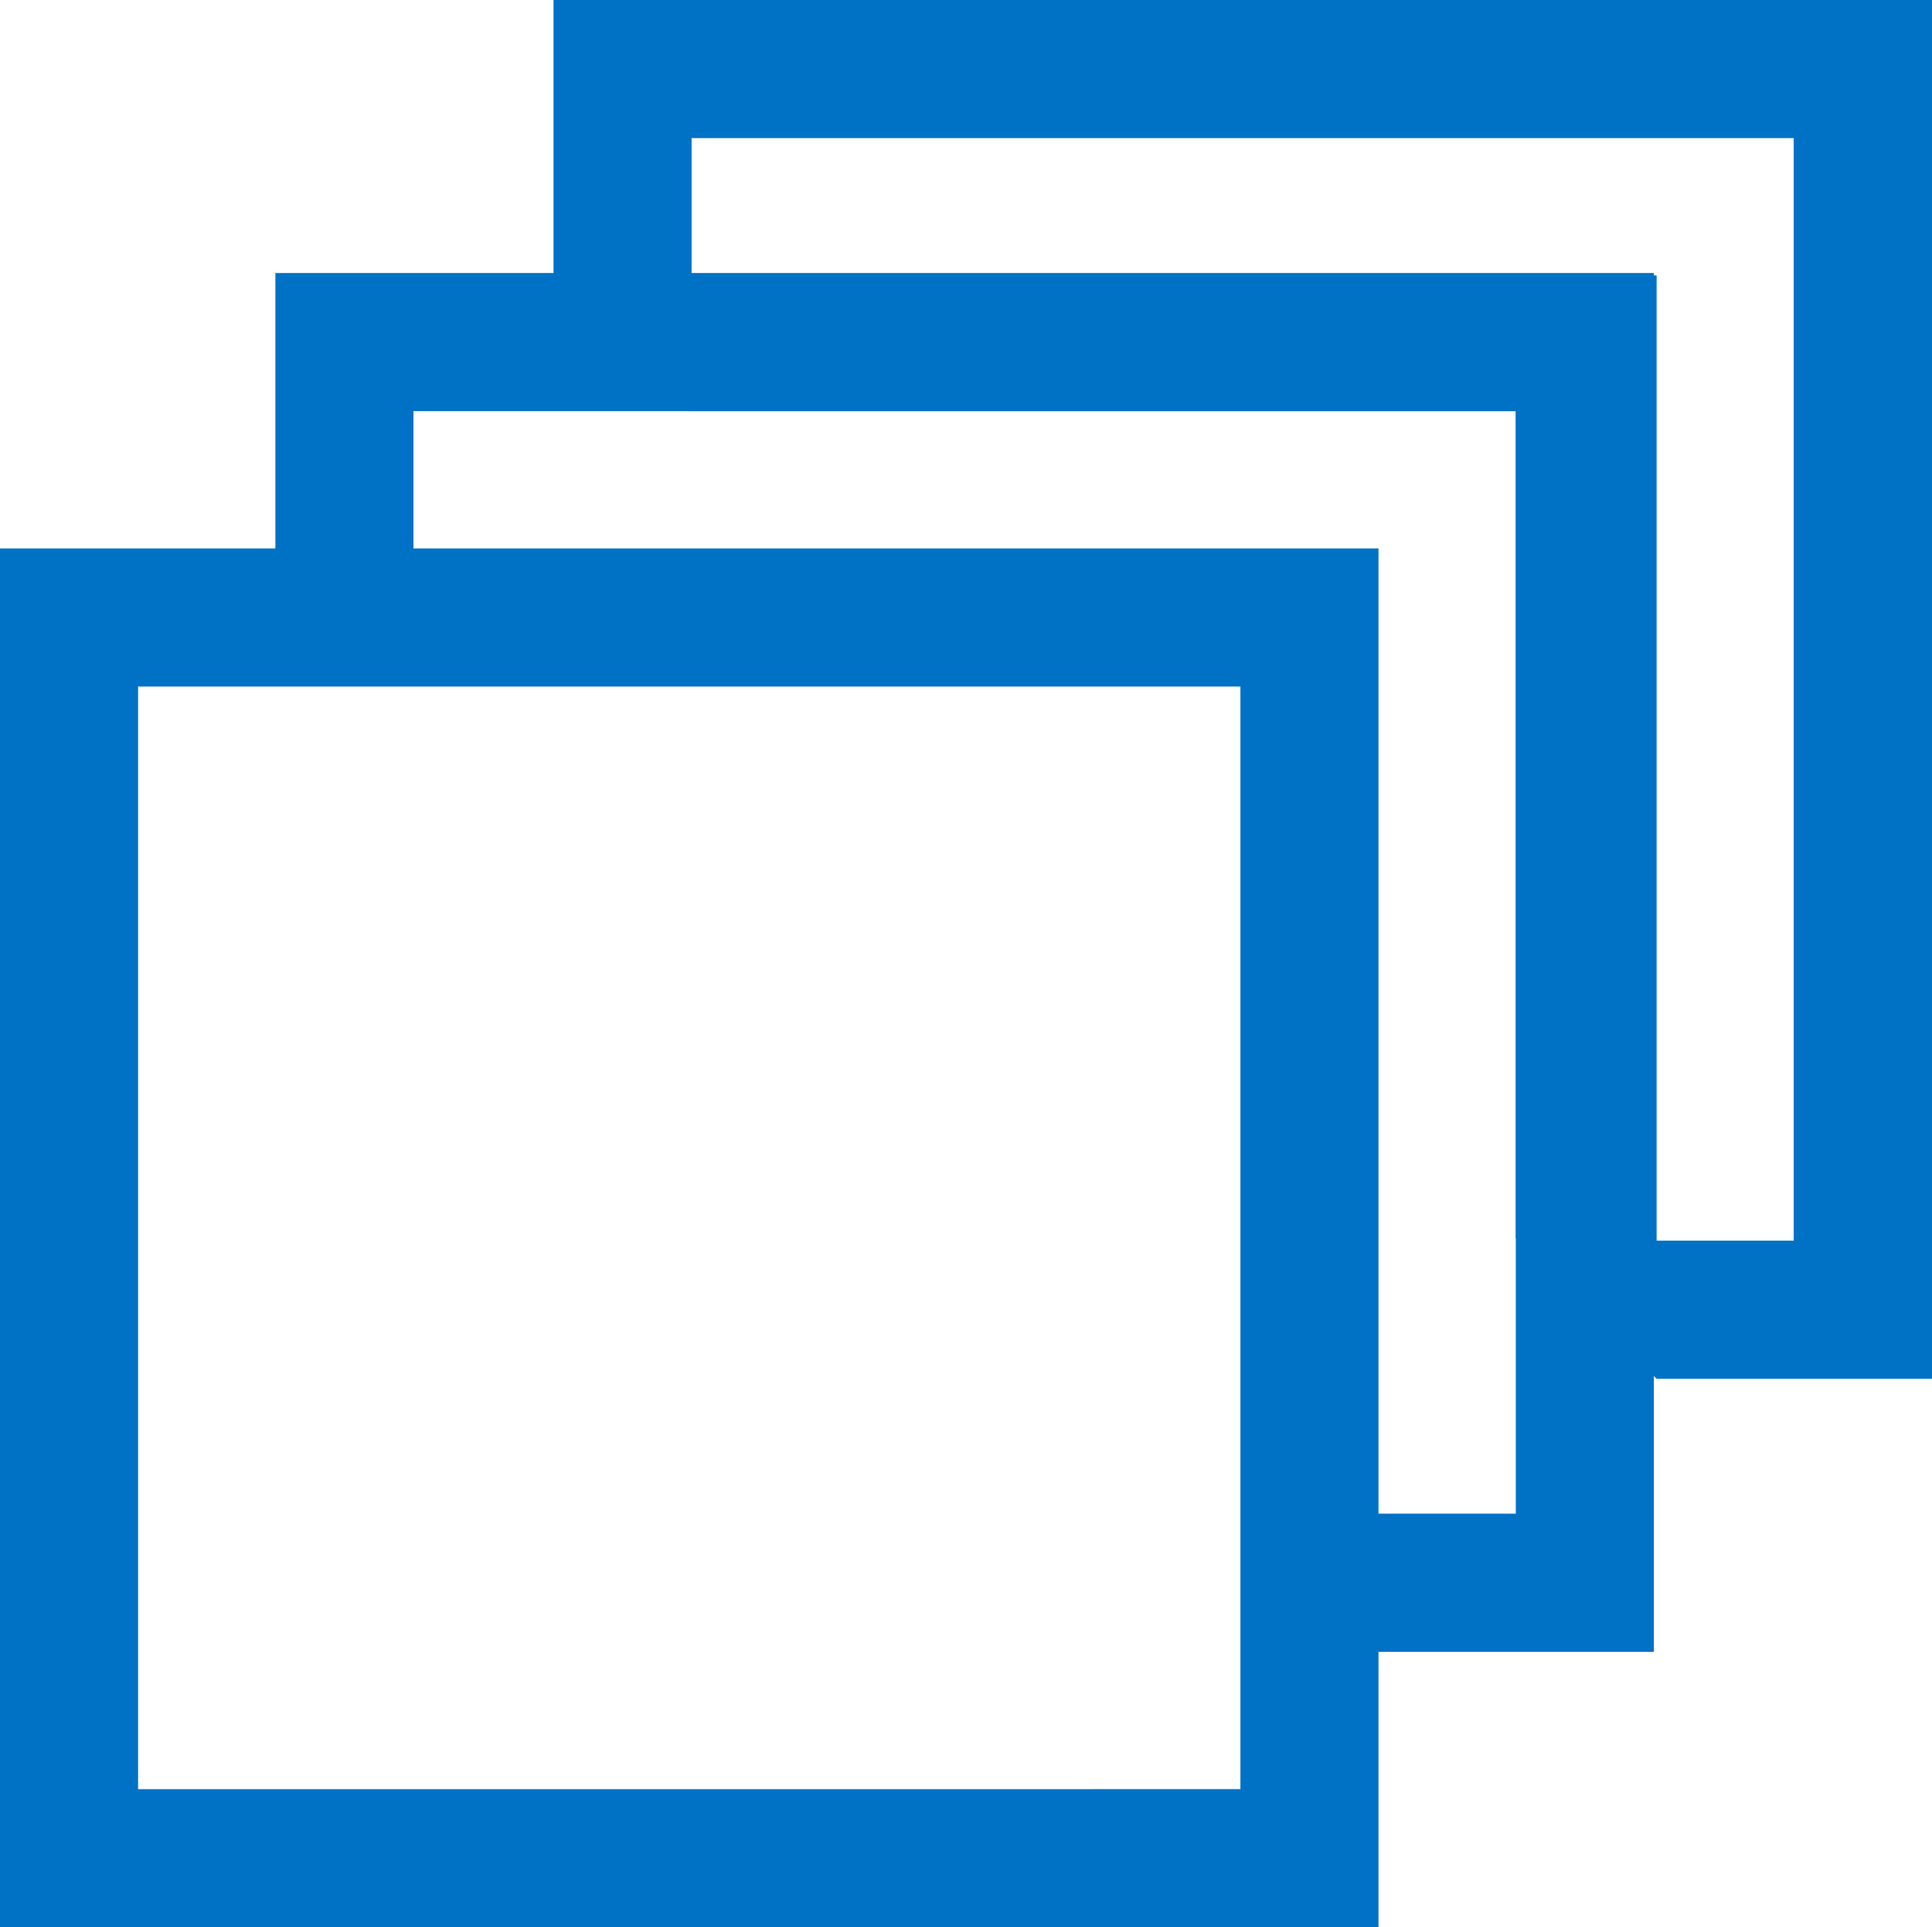
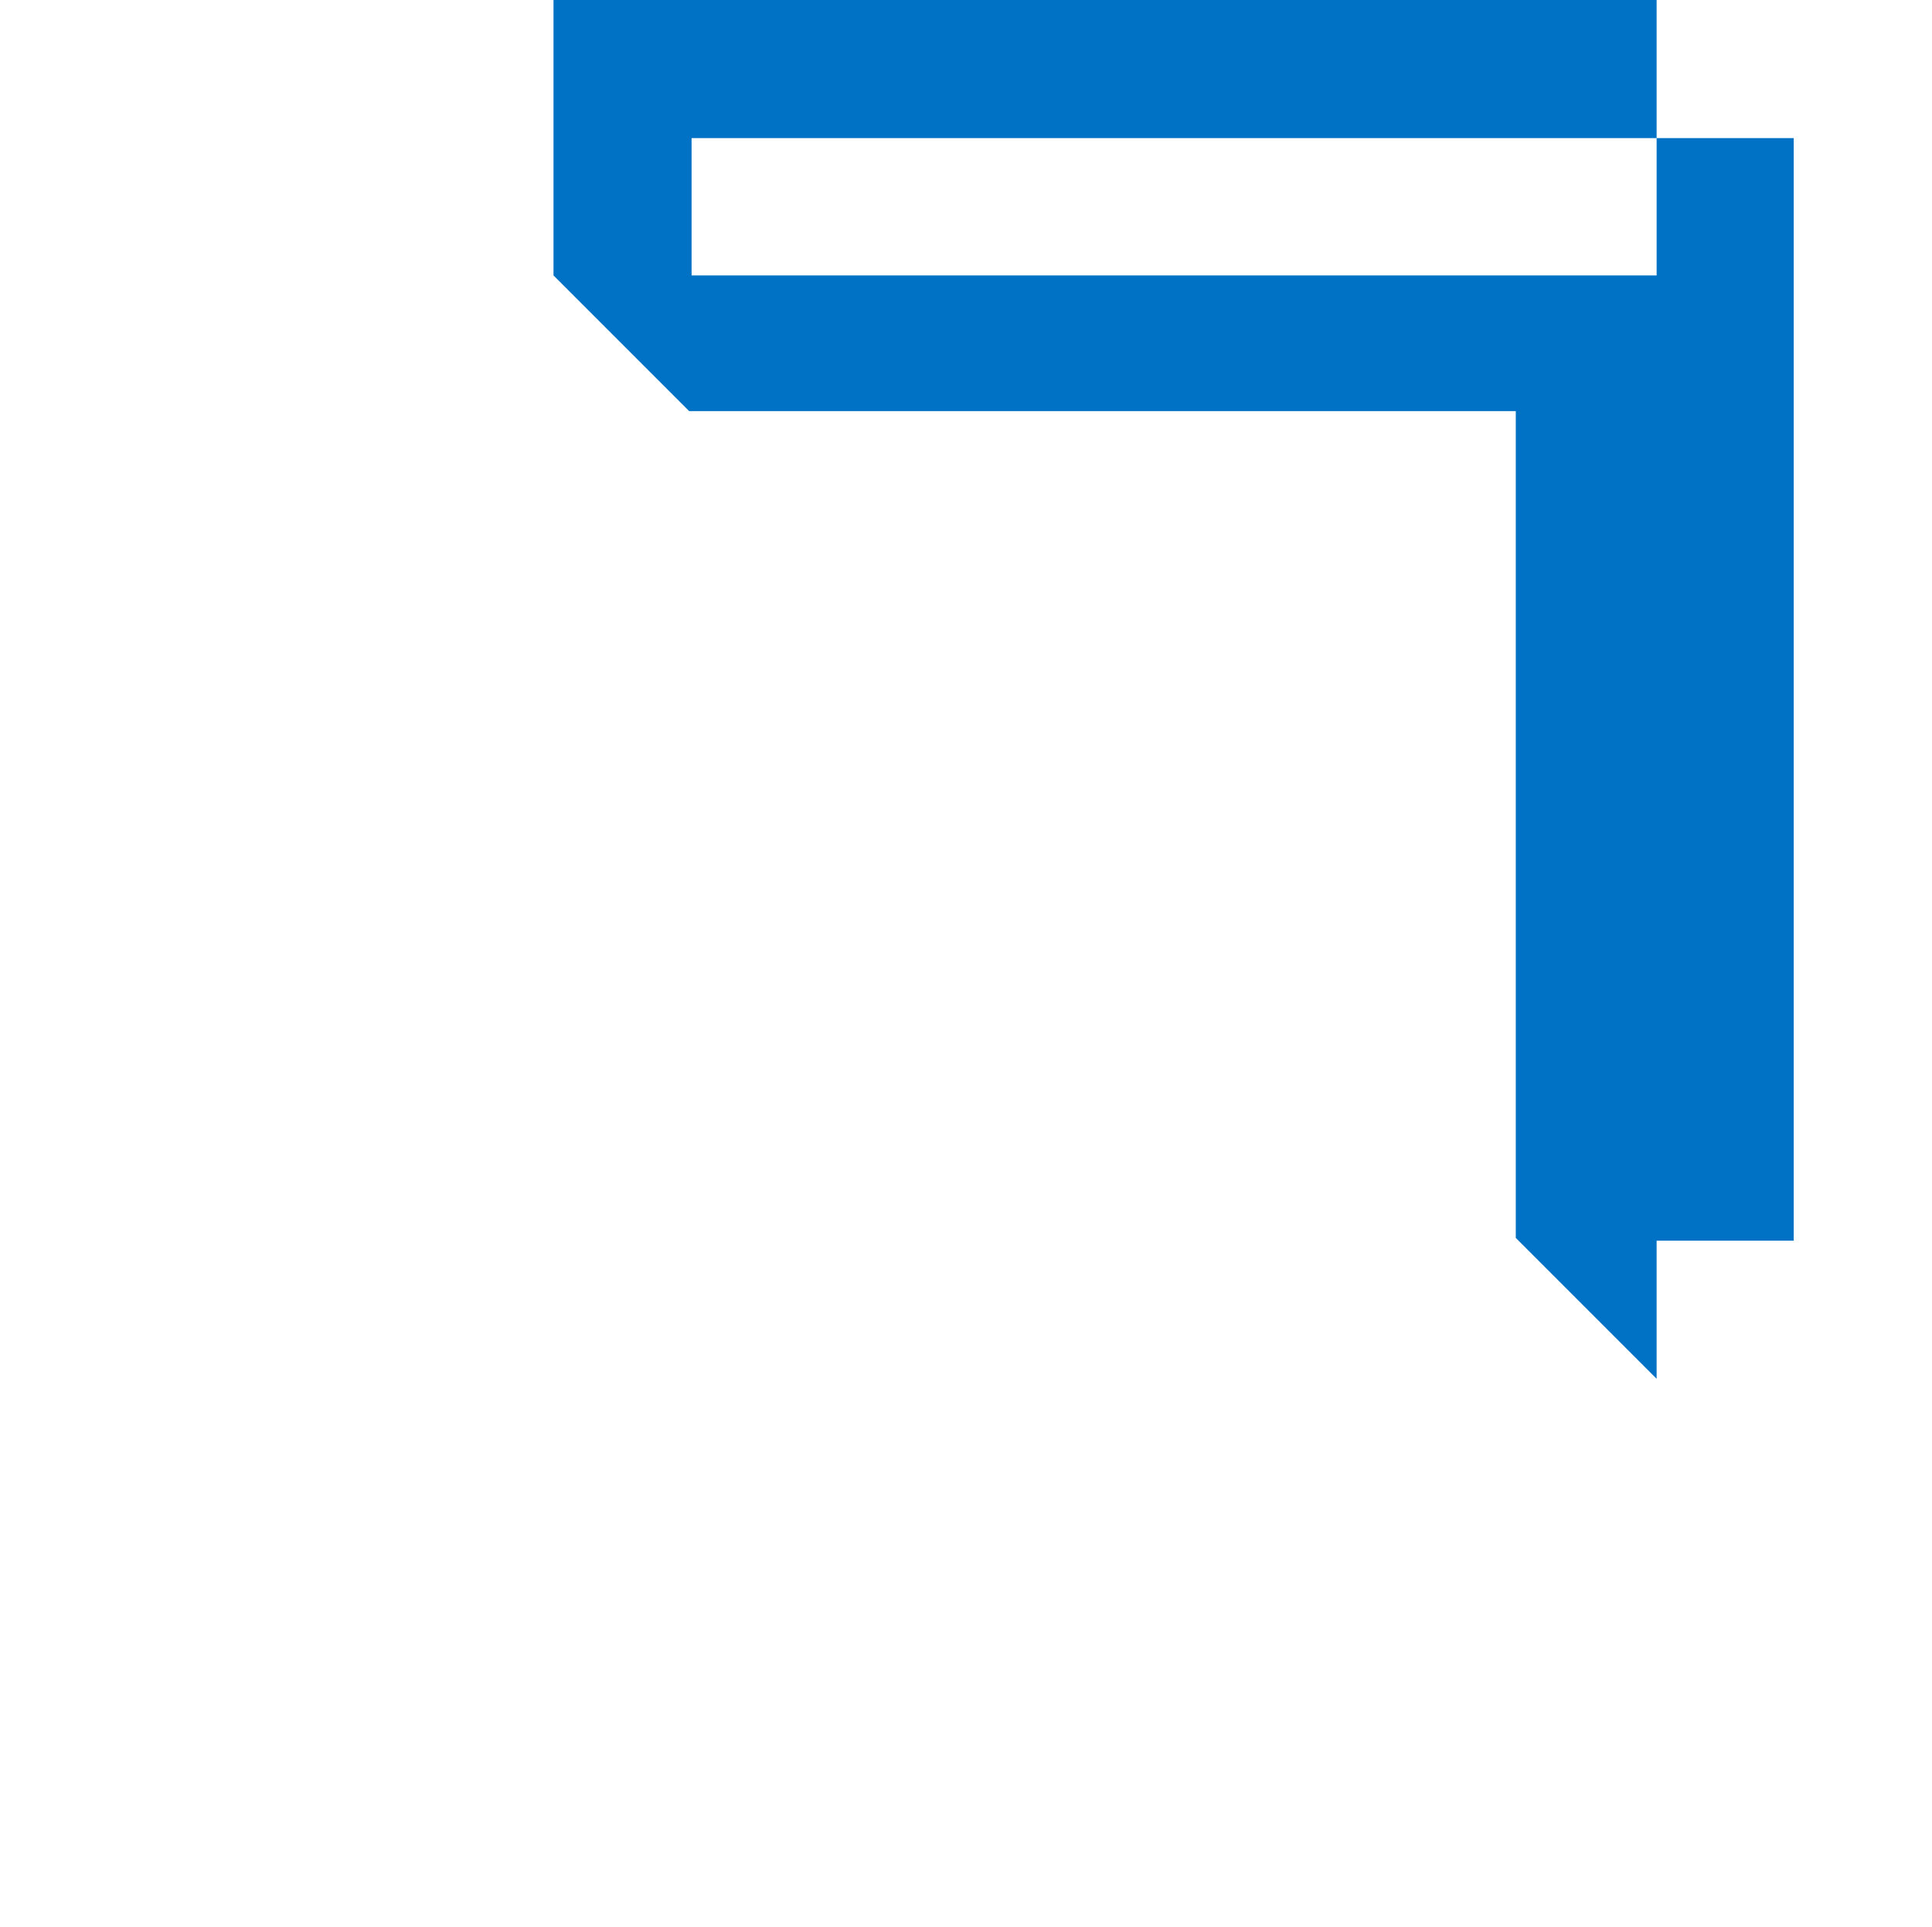
<svg xmlns="http://www.w3.org/2000/svg" viewBox="0 0 47.069 46.943">
-   <path d="M3.364 16.723v26.856H30.22V16.723H3.364m30.22-3.364V36.87h3.345V10.014H10.073v3.345h23.511M0 13.359h6.709V6.65h33.584v33.584h-6.709v6.709H0z" fill="#0072c6" />
-   <path d="M13.485 0v6.709l3.305 3.305h20.139v20.139l3.431 3.431h6.709V0zM43.7 30.22h-3.34V6.709H16.849V3.364H43.7z" fill="#0072c6" />
+   <path d="M13.485 0v6.709l3.305 3.305h20.139v20.139l3.431 3.431V0zM43.7 30.22h-3.34V6.709H16.849V3.364H43.7z" fill="#0072c6" />
</svg>